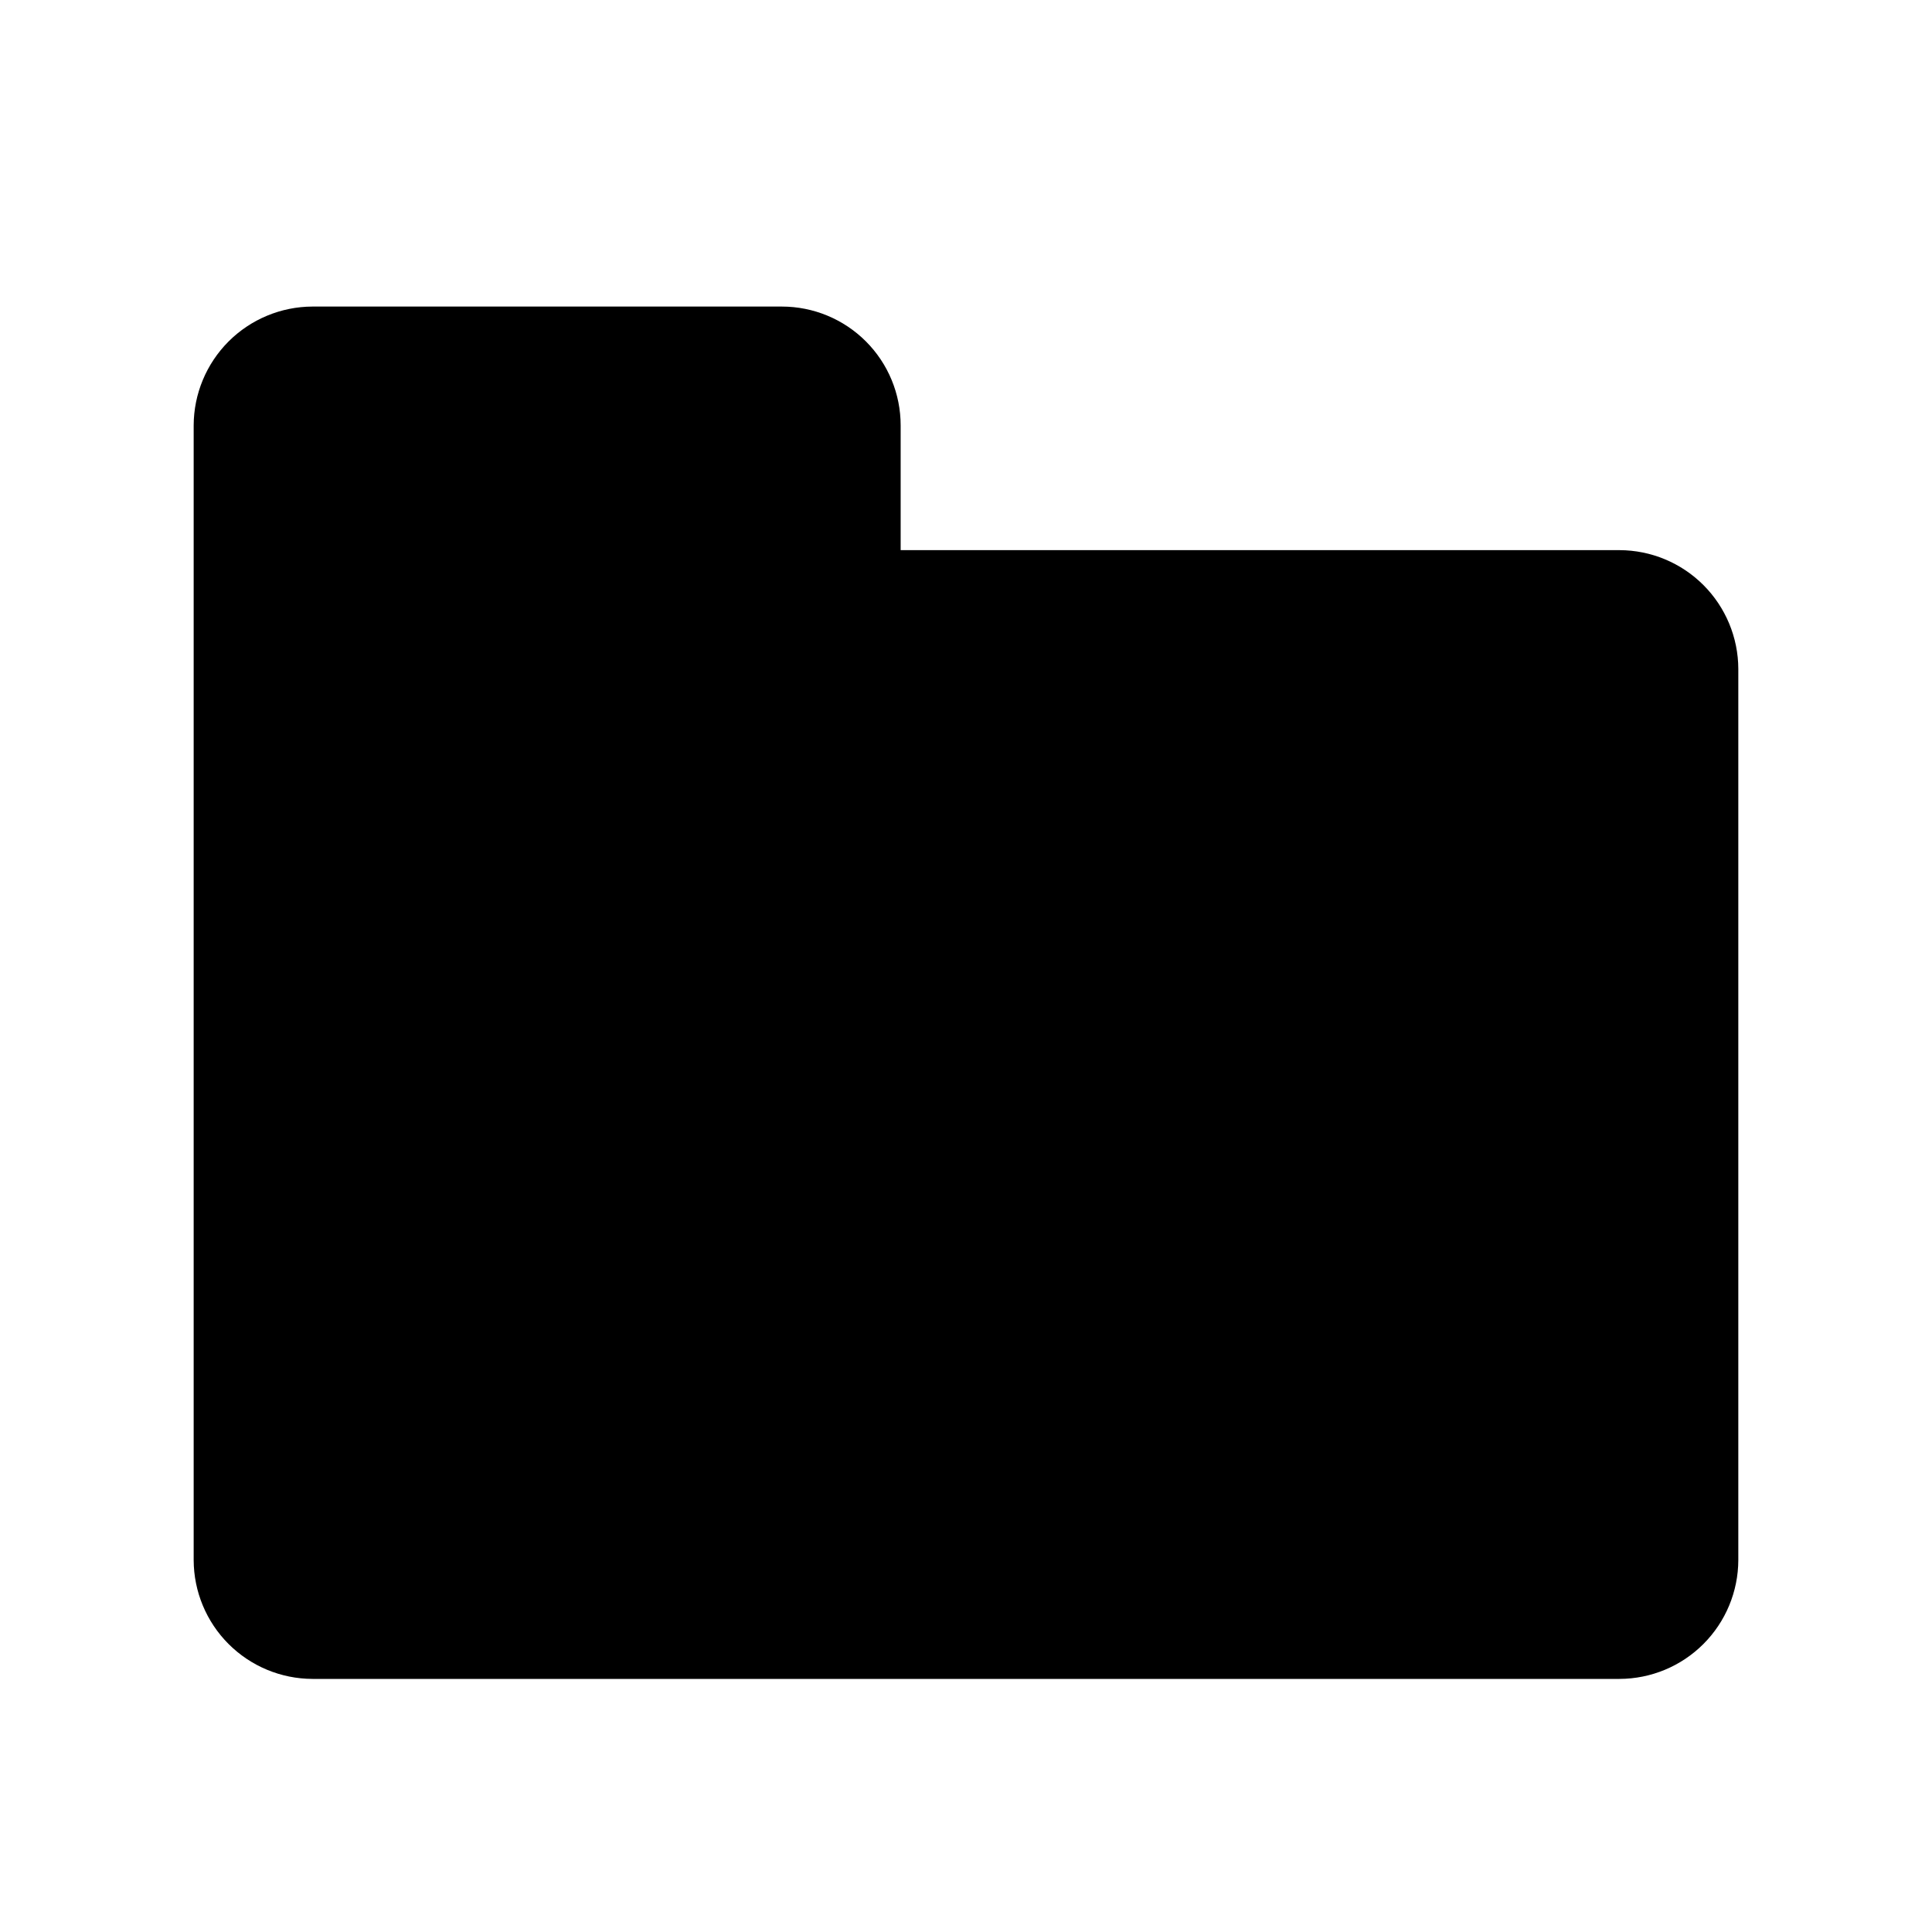
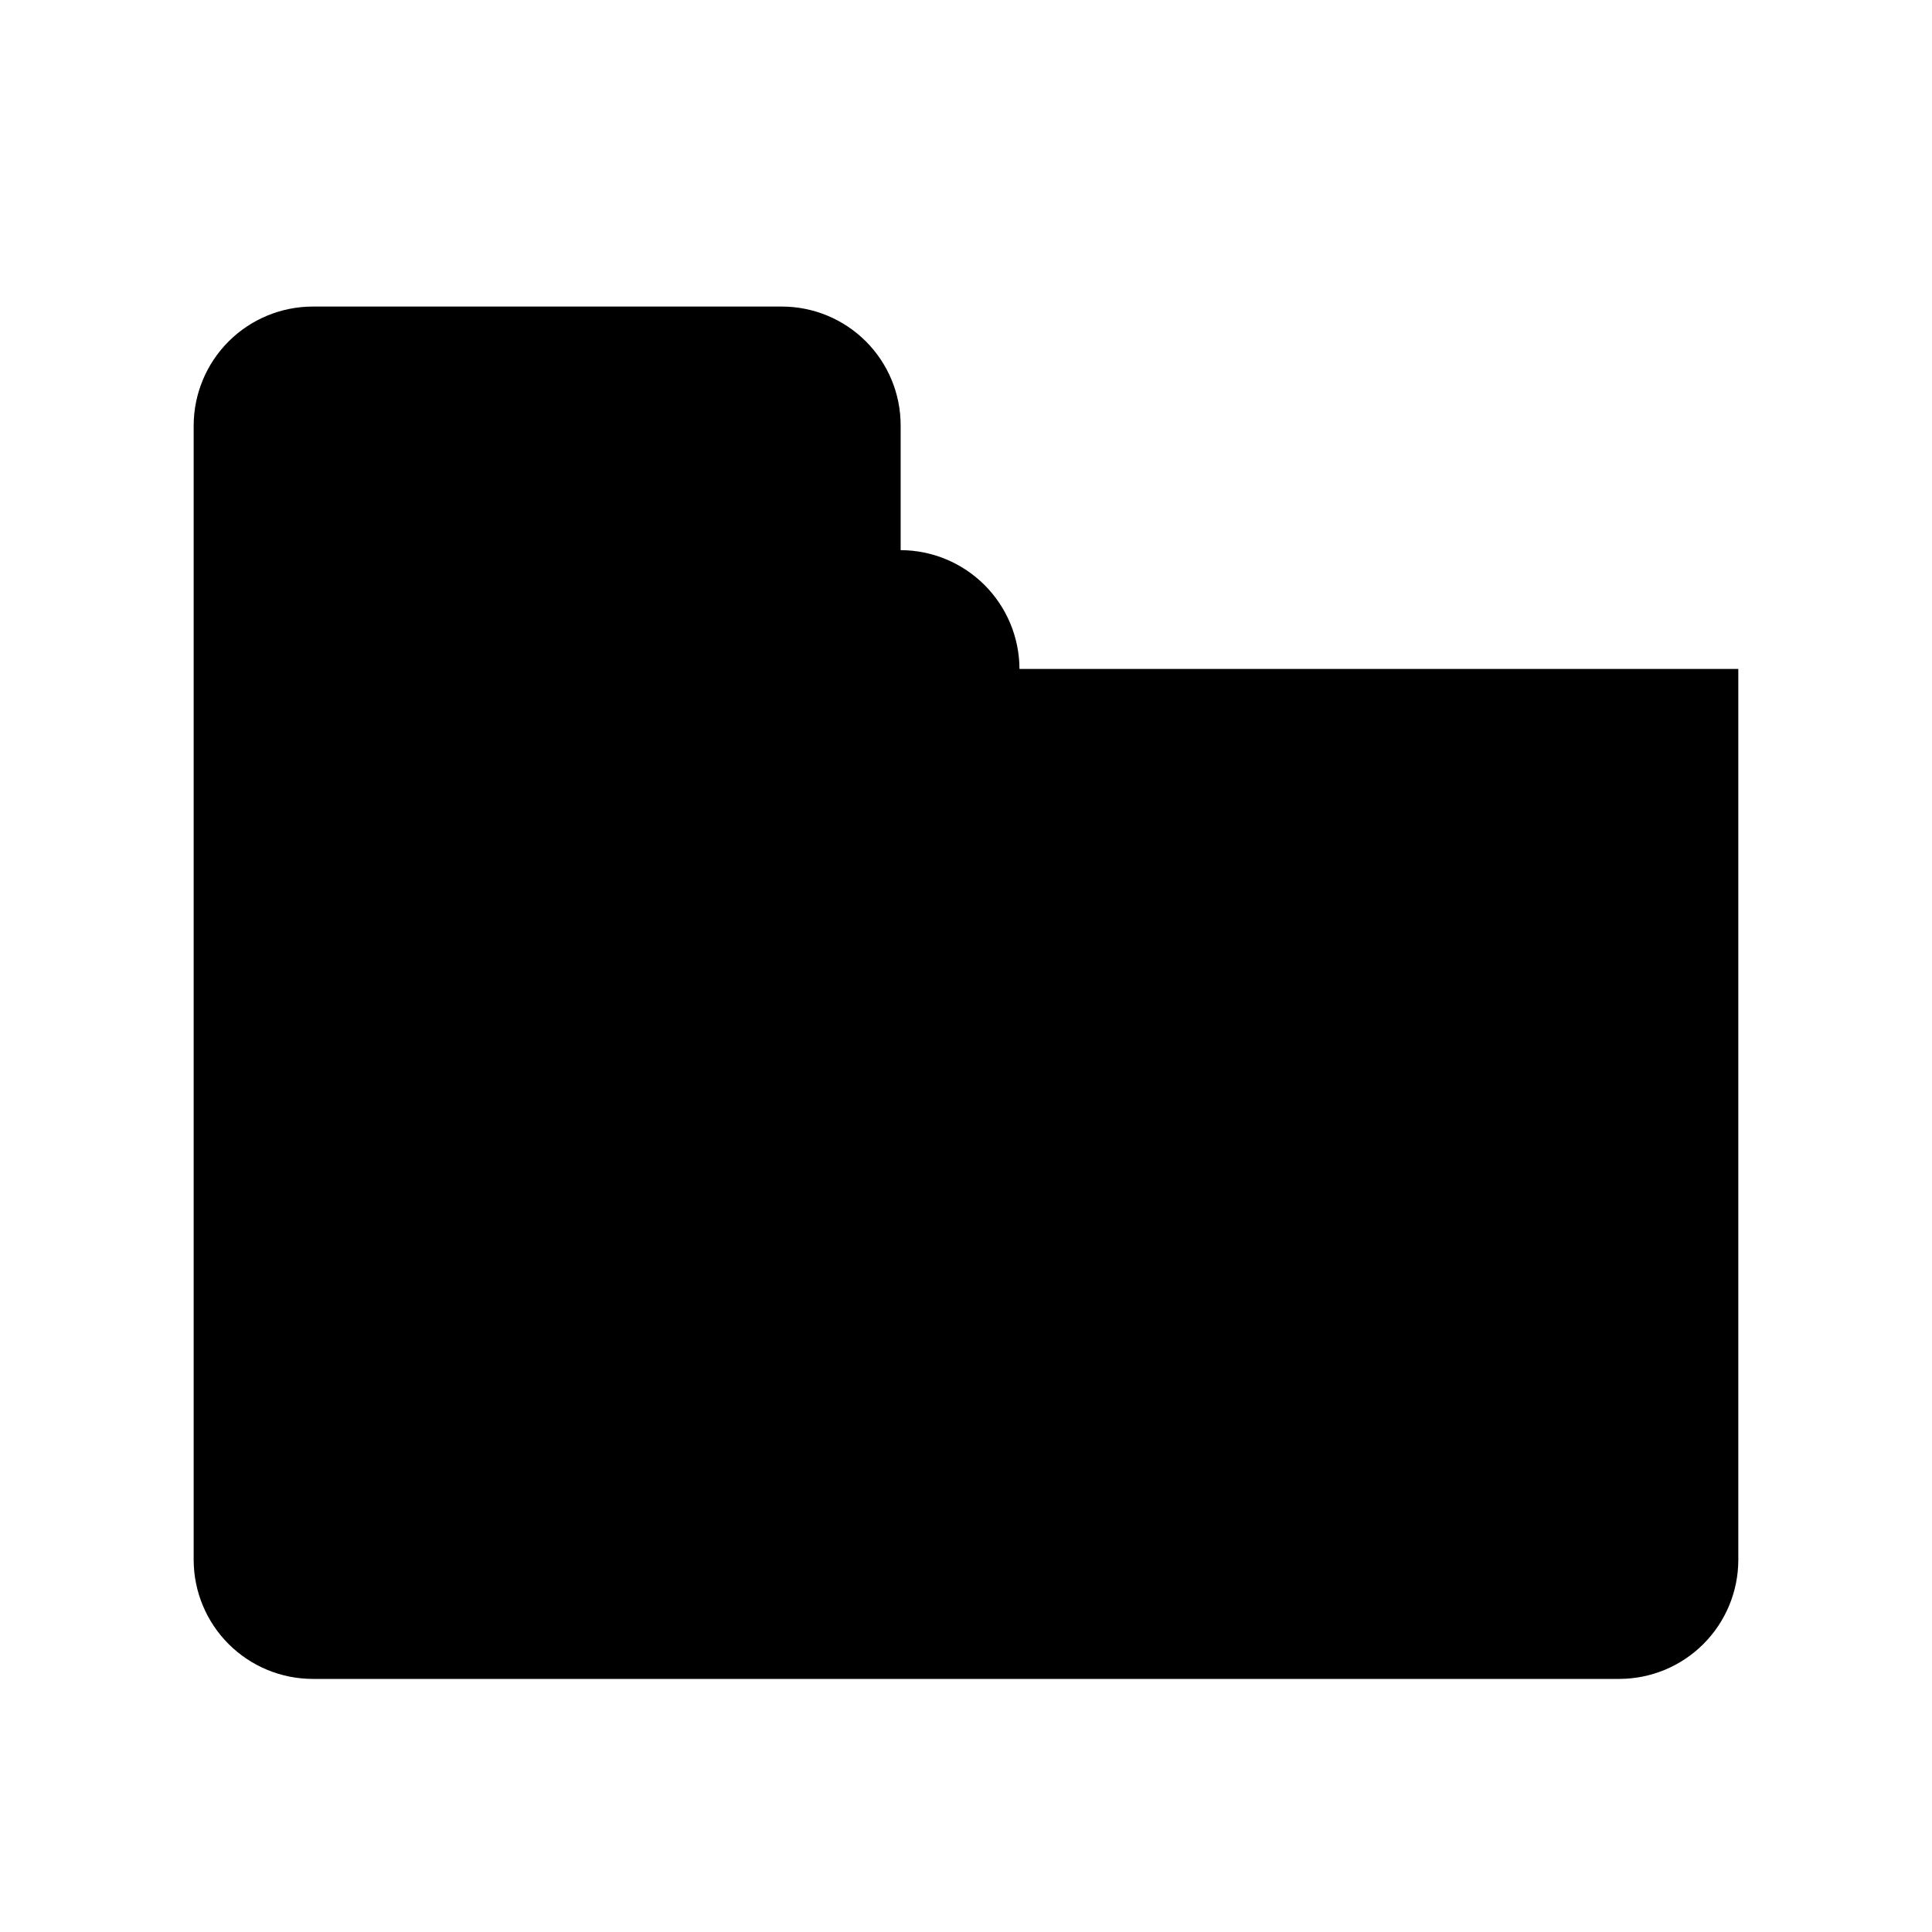
<svg xmlns="http://www.w3.org/2000/svg" fill="#000000" width="800px" height="800px" version="1.1" viewBox="144 144 512 512">
-   <path d="m604.67 321.28v236.16c-0.023 8.344-3.352 16.34-9.25 22.238-5.898 5.902-13.895 9.227-22.238 9.25h-346.37c-8.344-0.023-16.336-3.348-22.238-9.25-5.898-5.898-9.223-13.895-9.25-22.238v-300.71c0.027-8.344 3.352-16.336 9.25-22.238 5.902-5.898 13.895-9.223 22.238-9.25h124.38c8.352 0 16.363 3.316 22.27 9.223s9.223 13.914 9.219 22.266v33.062h190.5c8.344 0.023 16.34 3.352 22.238 9.25 5.898 5.902 9.227 13.895 9.25 22.238z" />
+   <path d="m604.67 321.28v236.16c-0.023 8.344-3.352 16.34-9.25 22.238-5.898 5.902-13.895 9.227-22.238 9.25h-346.37c-8.344-0.023-16.336-3.348-22.238-9.25-5.898-5.898-9.223-13.895-9.25-22.238v-300.71c0.027-8.344 3.352-16.336 9.25-22.238 5.902-5.898 13.895-9.223 22.238-9.25h124.38c8.352 0 16.363 3.316 22.27 9.223s9.223 13.914 9.219 22.266v33.062c8.344 0.023 16.34 3.352 22.238 9.25 5.898 5.902 9.227 13.895 9.25 22.238z" />
</svg>